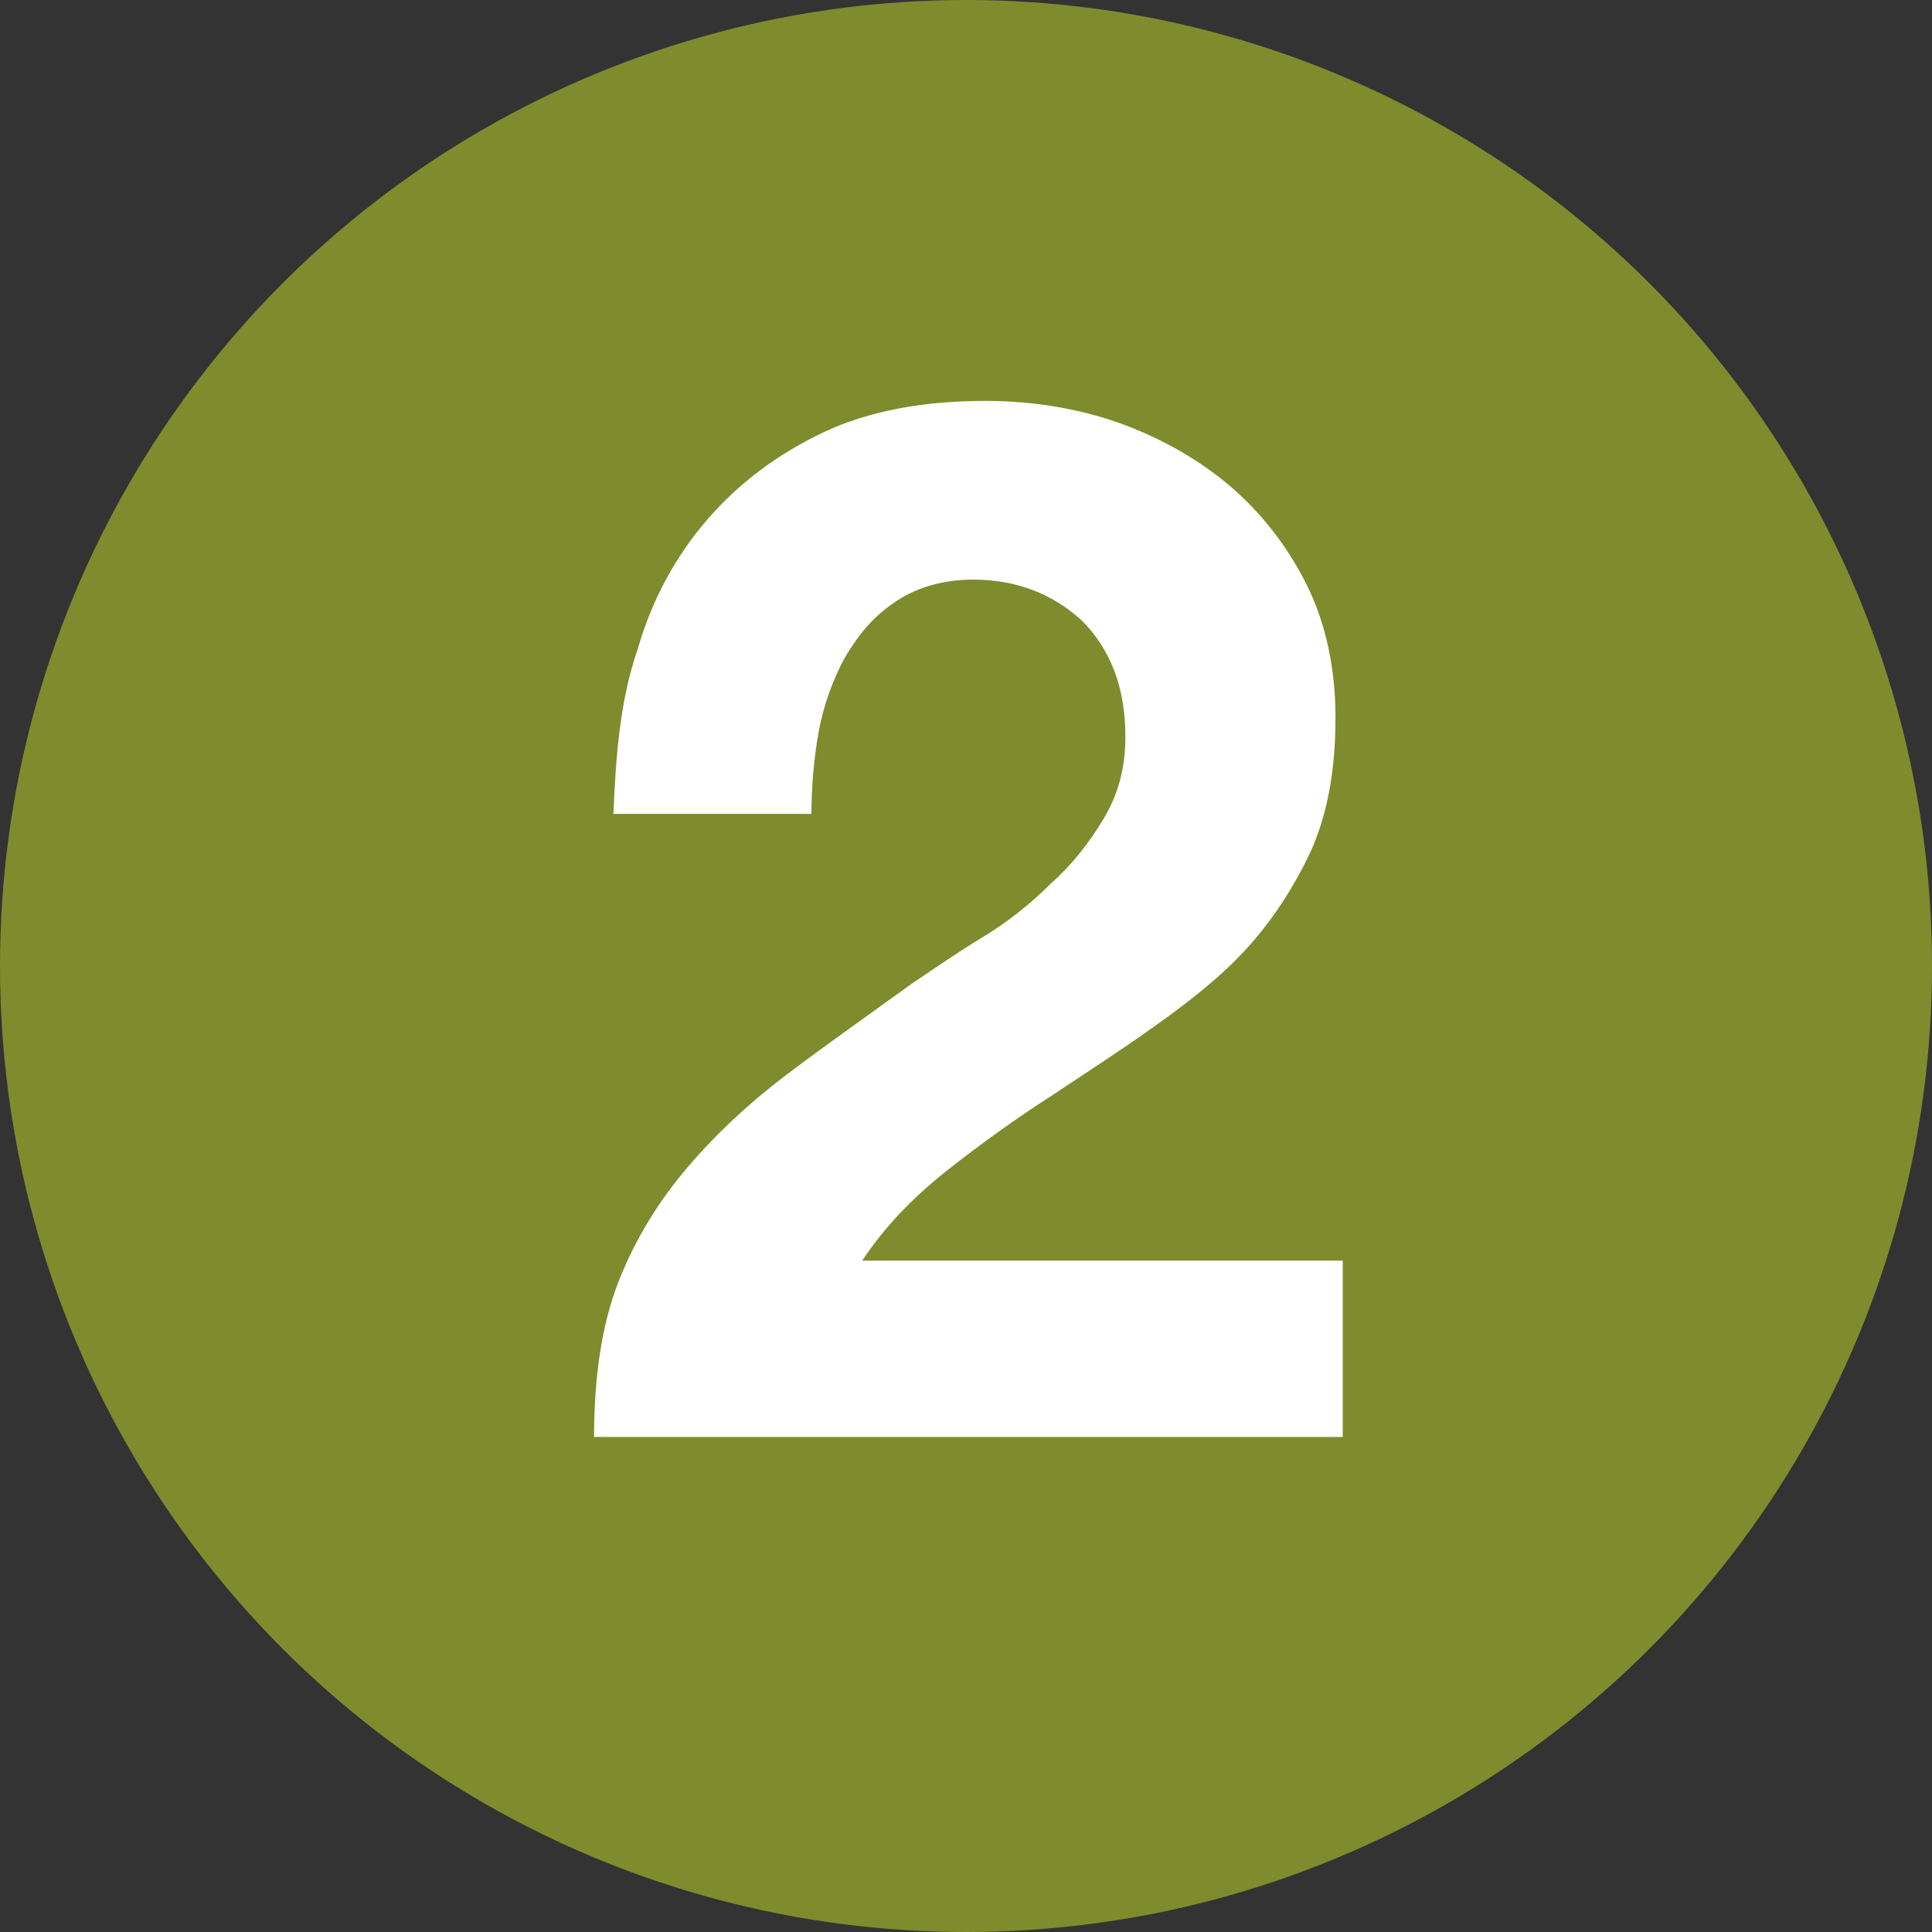
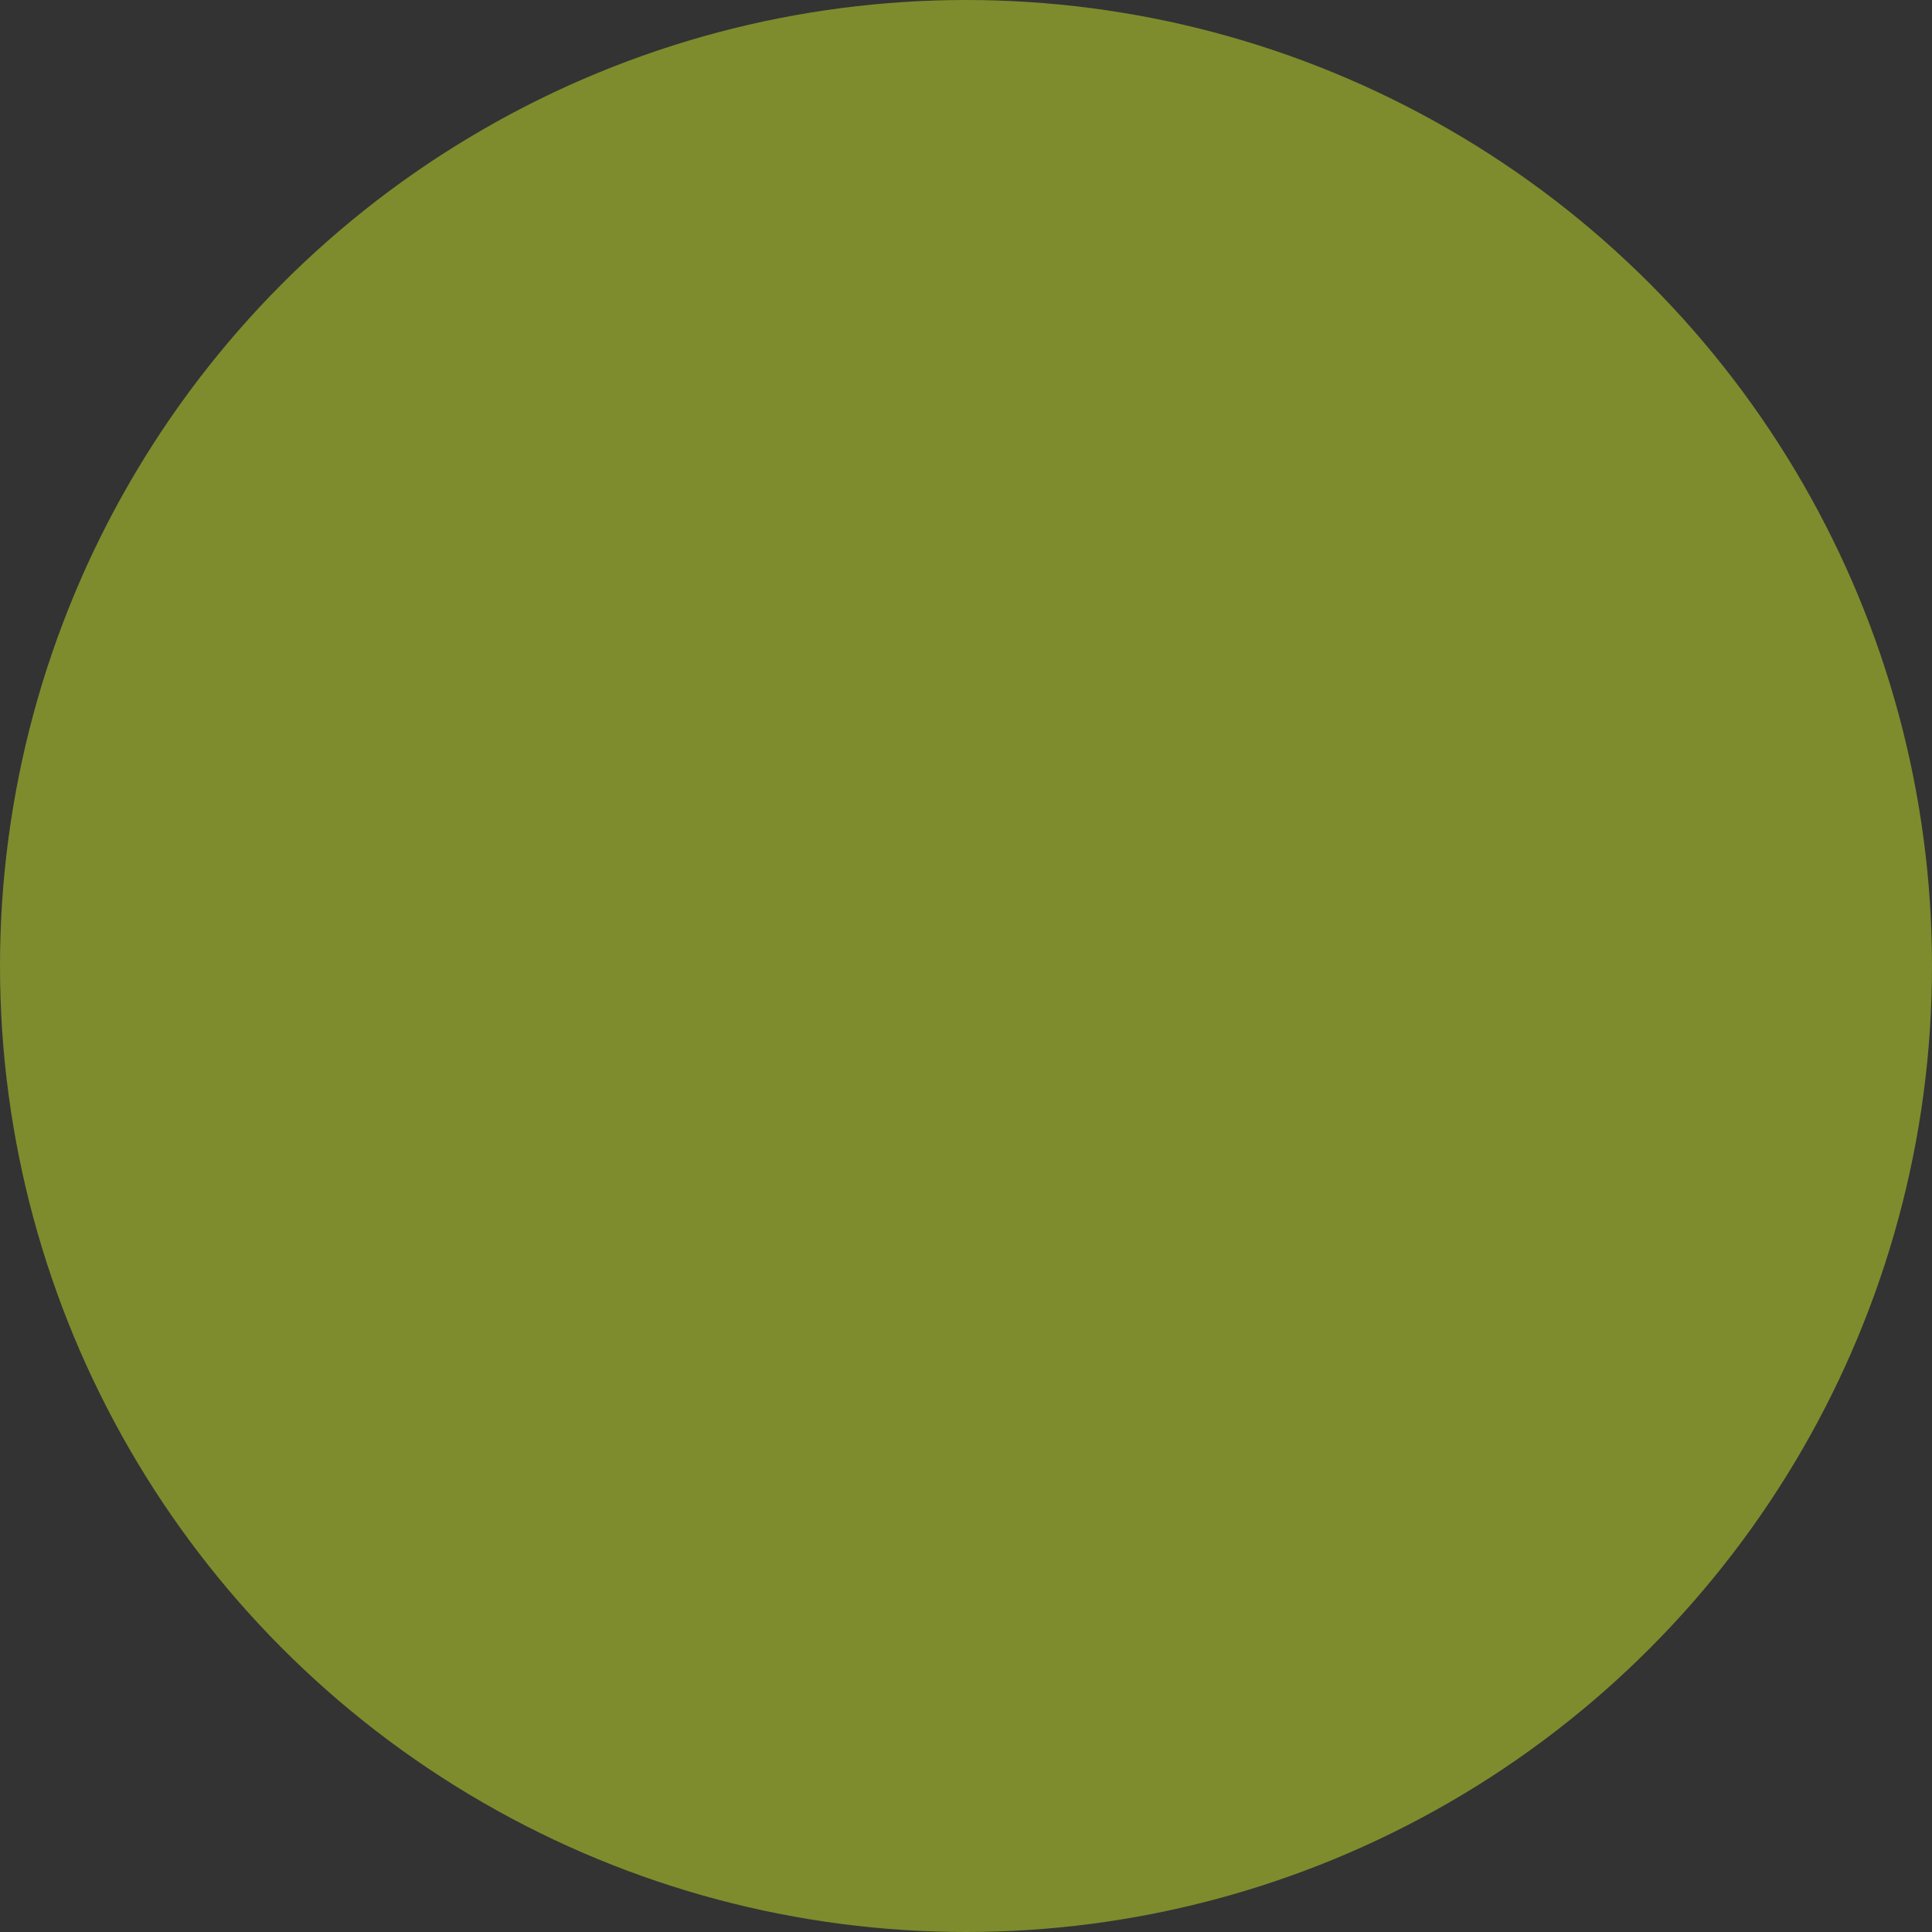
<svg xmlns="http://www.w3.org/2000/svg" version="1.1" id="レイヤー_1" x="0px" y="0px" width="80px" height="80px" viewBox="0 0 80 80" style="enable-background:new 0 0 80 80;" xml:space="preserve">
  <rect x="0" y="0" width="80" height="80" fill="#333333" stroke="none" />
  <style type="text/css">
	.st0{fill:#7E8C2D;}
	.st1{fill:#FFFFFF;}
</style>
  <g>
    <circle class="st0" cx="40" cy="40" r="40" />
    <g>
-       <path class="st1" d="M26.4,26.9c0.6-2.1,1.6-3.9,2.9-5.4c1.3-1.5,2.9-2.7,4.8-3.6c1.9-0.9,4.2-1.3,6.7-1.3c1.9,0,3.8,0.3,5.5,0.9    s3.3,1.5,4.6,2.6c1.3,1.1,2.4,2.5,3.2,4.1c0.8,1.6,1.2,3.5,1.2,5.5c0,2.1-0.3,3.9-1,5.5c-0.7,1.5-1.6,2.9-2.7,4.1    c-1.1,1.2-2.4,2.2-3.8,3.2c-1.4,1-2.8,1.9-4.3,2.9c-1.4,0.9-2.8,1.9-4.2,3c-1.4,1.1-2.6,2.3-3.6,3.8h19.9v7.3H24.6    c0-2.4,0.3-4.6,1-6.4c0.7-1.8,1.7-3.4,2.9-4.8c1.2-1.4,2.6-2.7,4.2-3.9c1.6-1.2,3.3-2.4,5.1-3.7c0.9-0.6,1.9-1.3,2.9-1.9    s2-1.4,2.8-2.2c0.9-0.8,1.6-1.7,2.2-2.7c0.6-1,0.9-2.1,0.9-3.4c0-2-0.6-3.6-1.8-4.8c-1.2-1.1-2.7-1.7-4.5-1.7    c-1.2,0-2.3,0.3-3.2,0.9c-0.9,0.6-1.5,1.3-2.1,2.3c-0.5,0.9-0.9,2-1.1,3.1c-0.2,1.1-0.3,2.3-0.3,3.4h-8.2    C25.5,31.2,25.7,28.9,26.4,26.9z" />
-     </g>
+       </g>
  </g>
</svg>